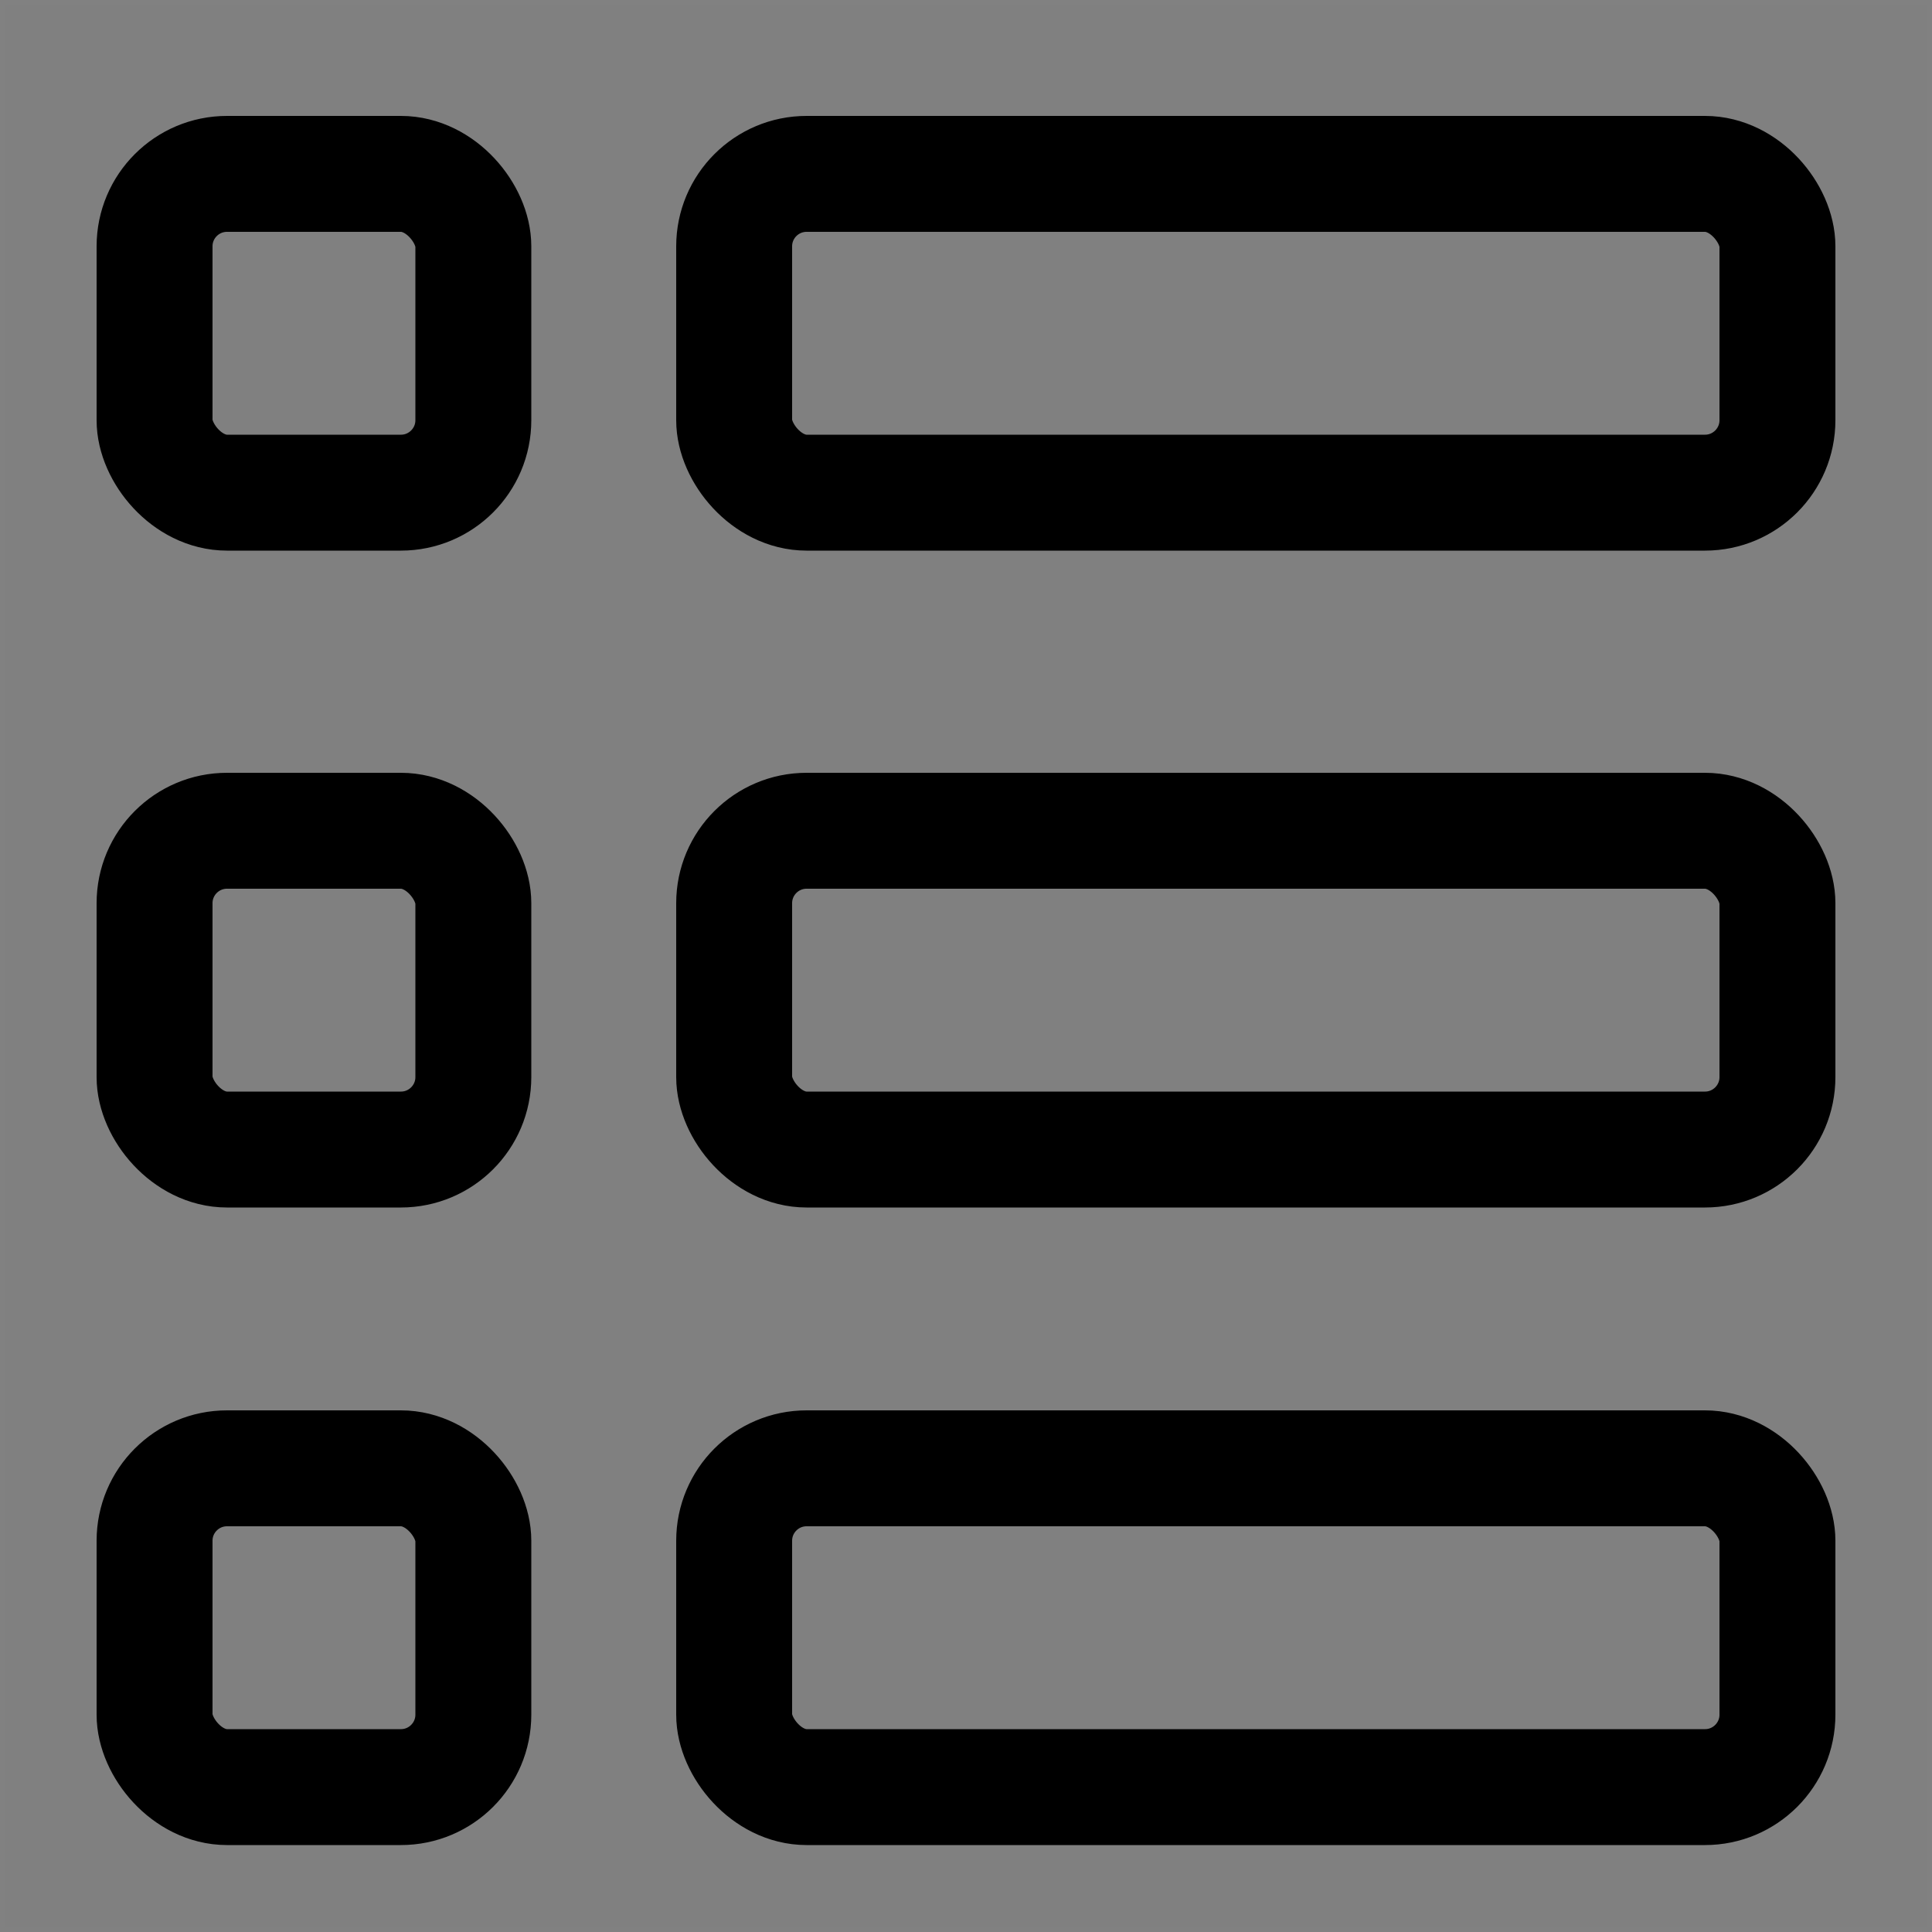
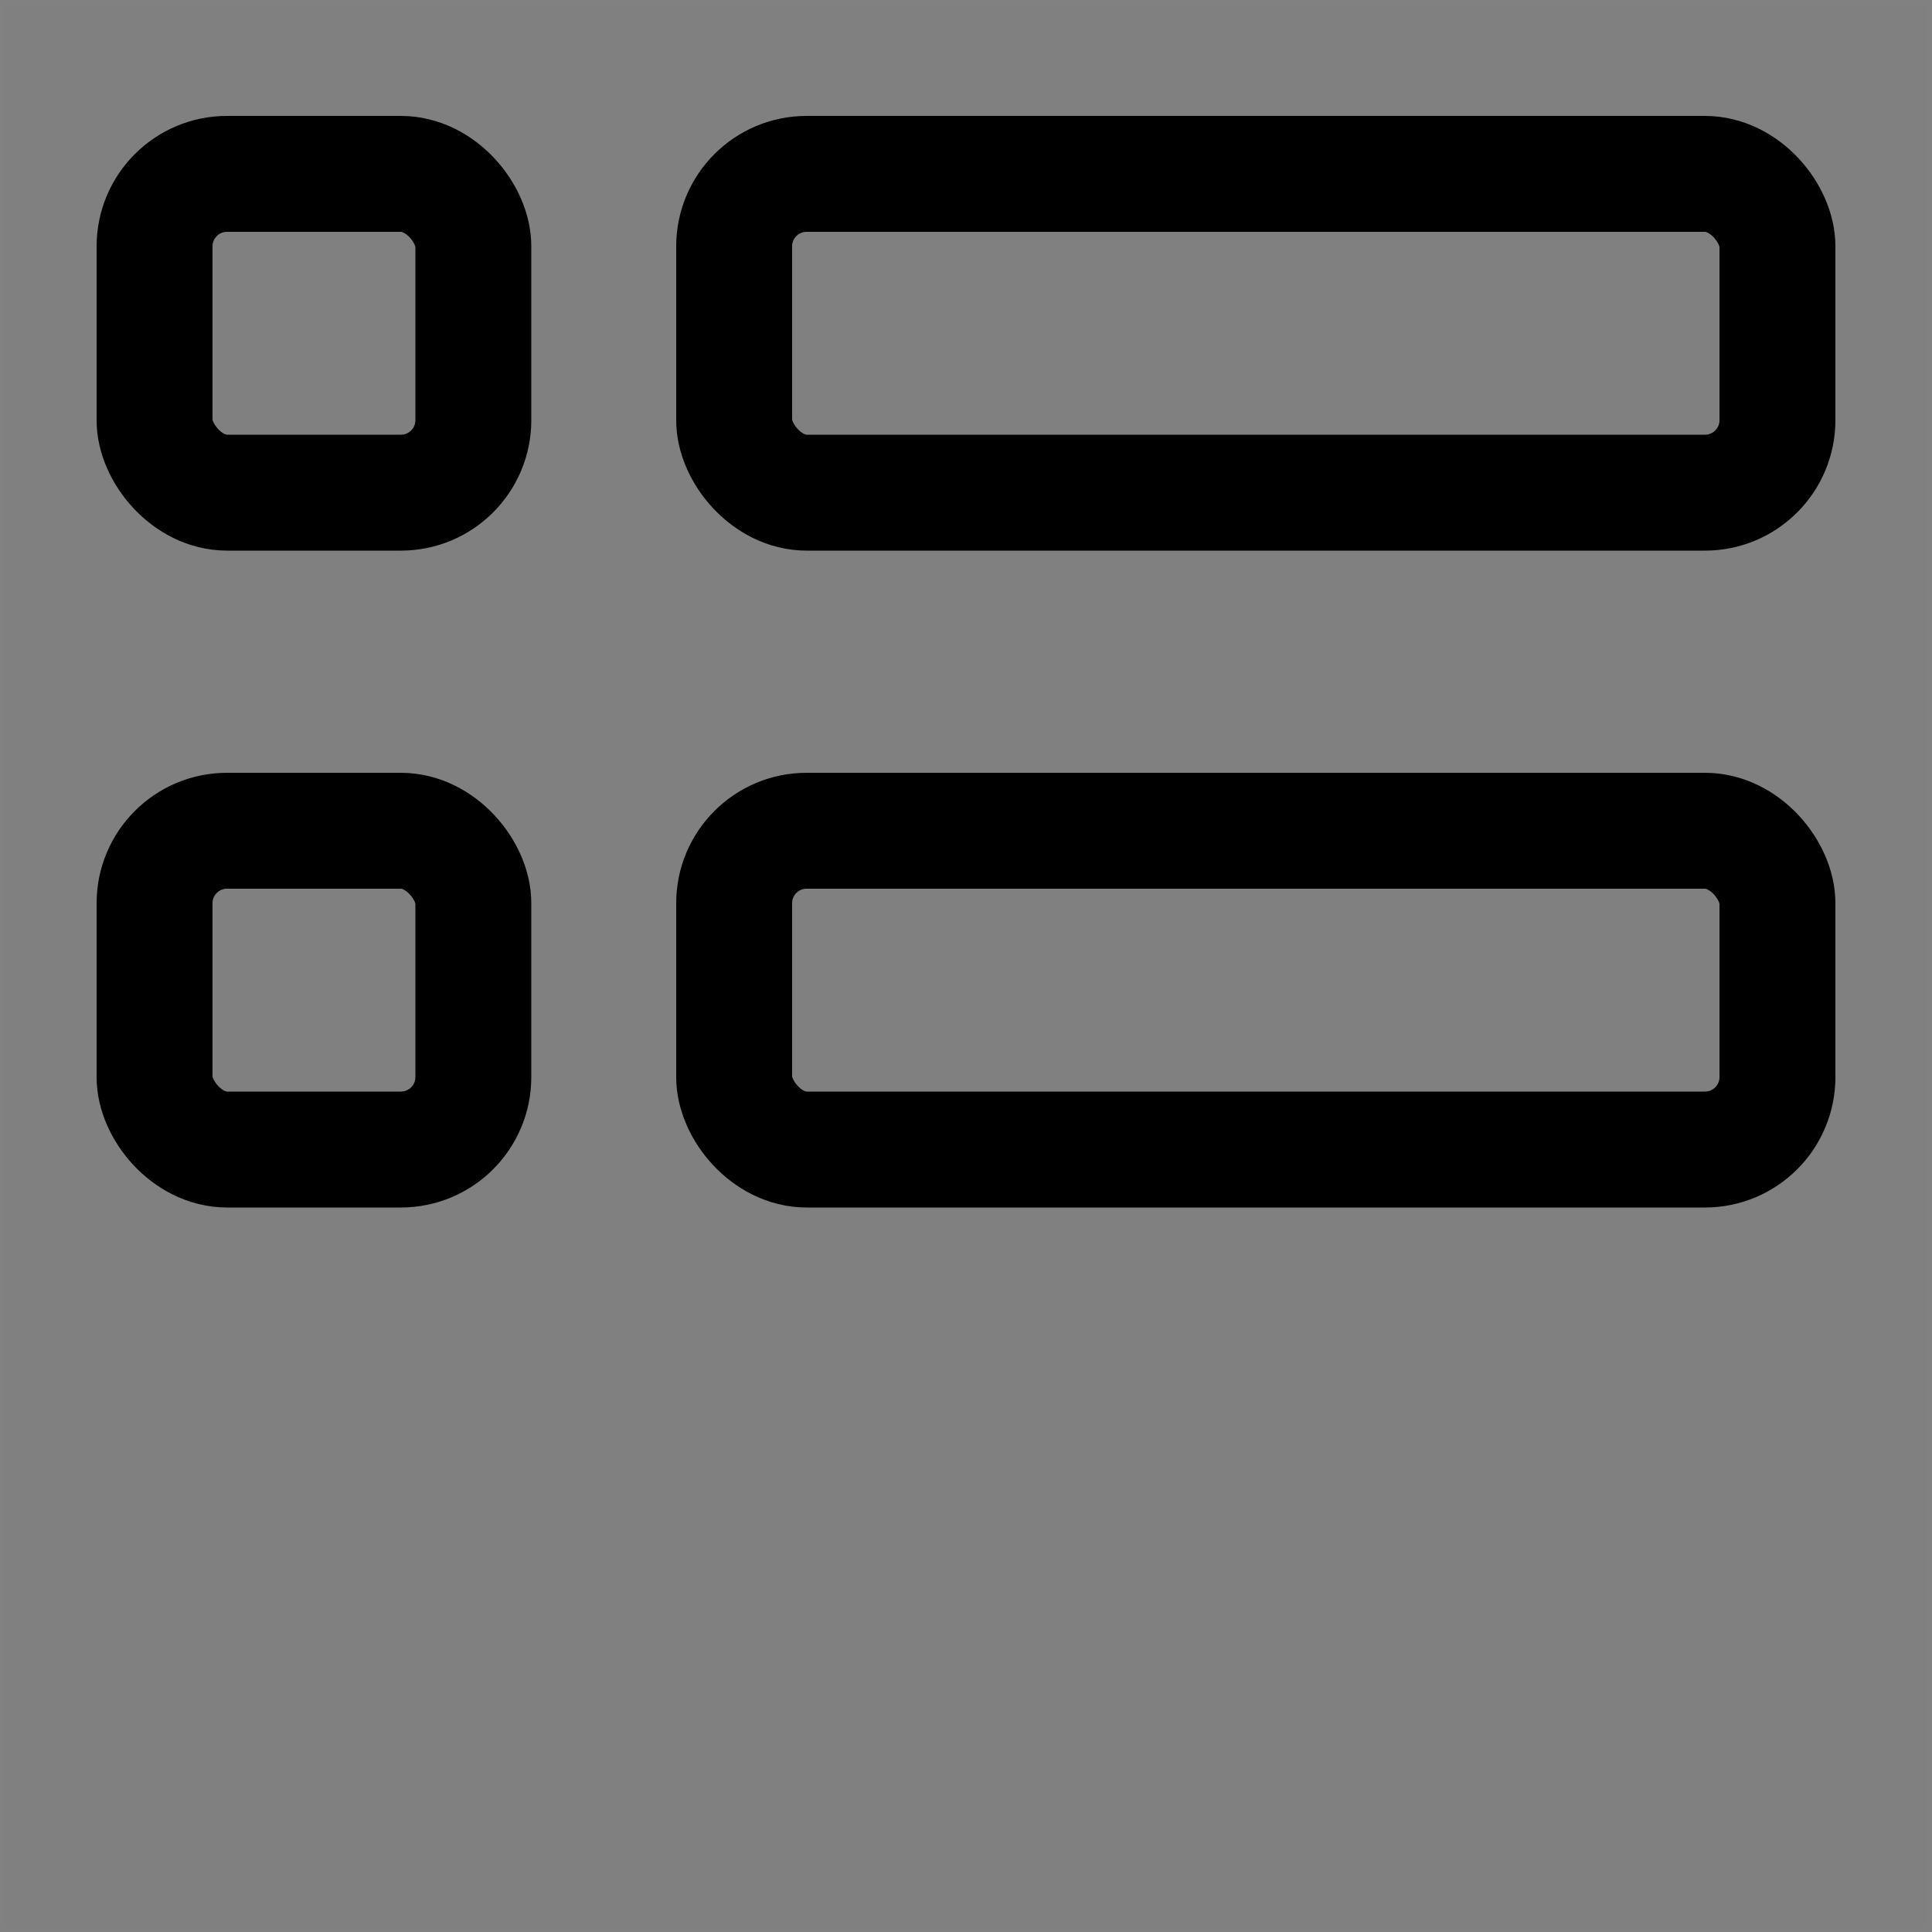
<svg xmlns="http://www.w3.org/2000/svg" width="20" height="20" viewBox="0 0 20 20">
  <rect x="0" y="0" width="20" height="20" fill="#808080" stroke="none" />
  <g fill="none" fill-rule="evenodd">
    <path stroke="#FFF" stroke-width=".1" d="M0 0H20V20H0z" opacity=".01" />
    <g stroke="#000" stroke-width="1.2" transform="translate(1 1)">
      <rect width="3.3" height="3.3" x=".6" y=".8" rx=".75" />
      <rect width="10.8" height="3.3" x="6.6" y=".8" rx=".75" />
      <rect width="3.3" height="3.3" x=".6" y="7.6" rx=".75" />
      <rect width="10.8" height="3.3" x="6.6" y="7.6" rx=".75" />
-       <rect width="3.3" height="3.3" x=".6" y="14.2" rx=".75" />
-       <rect width="10.8" height="3.3" x="6.6" y="14.2" rx=".75" />
    </g>
  </g>
</svg>